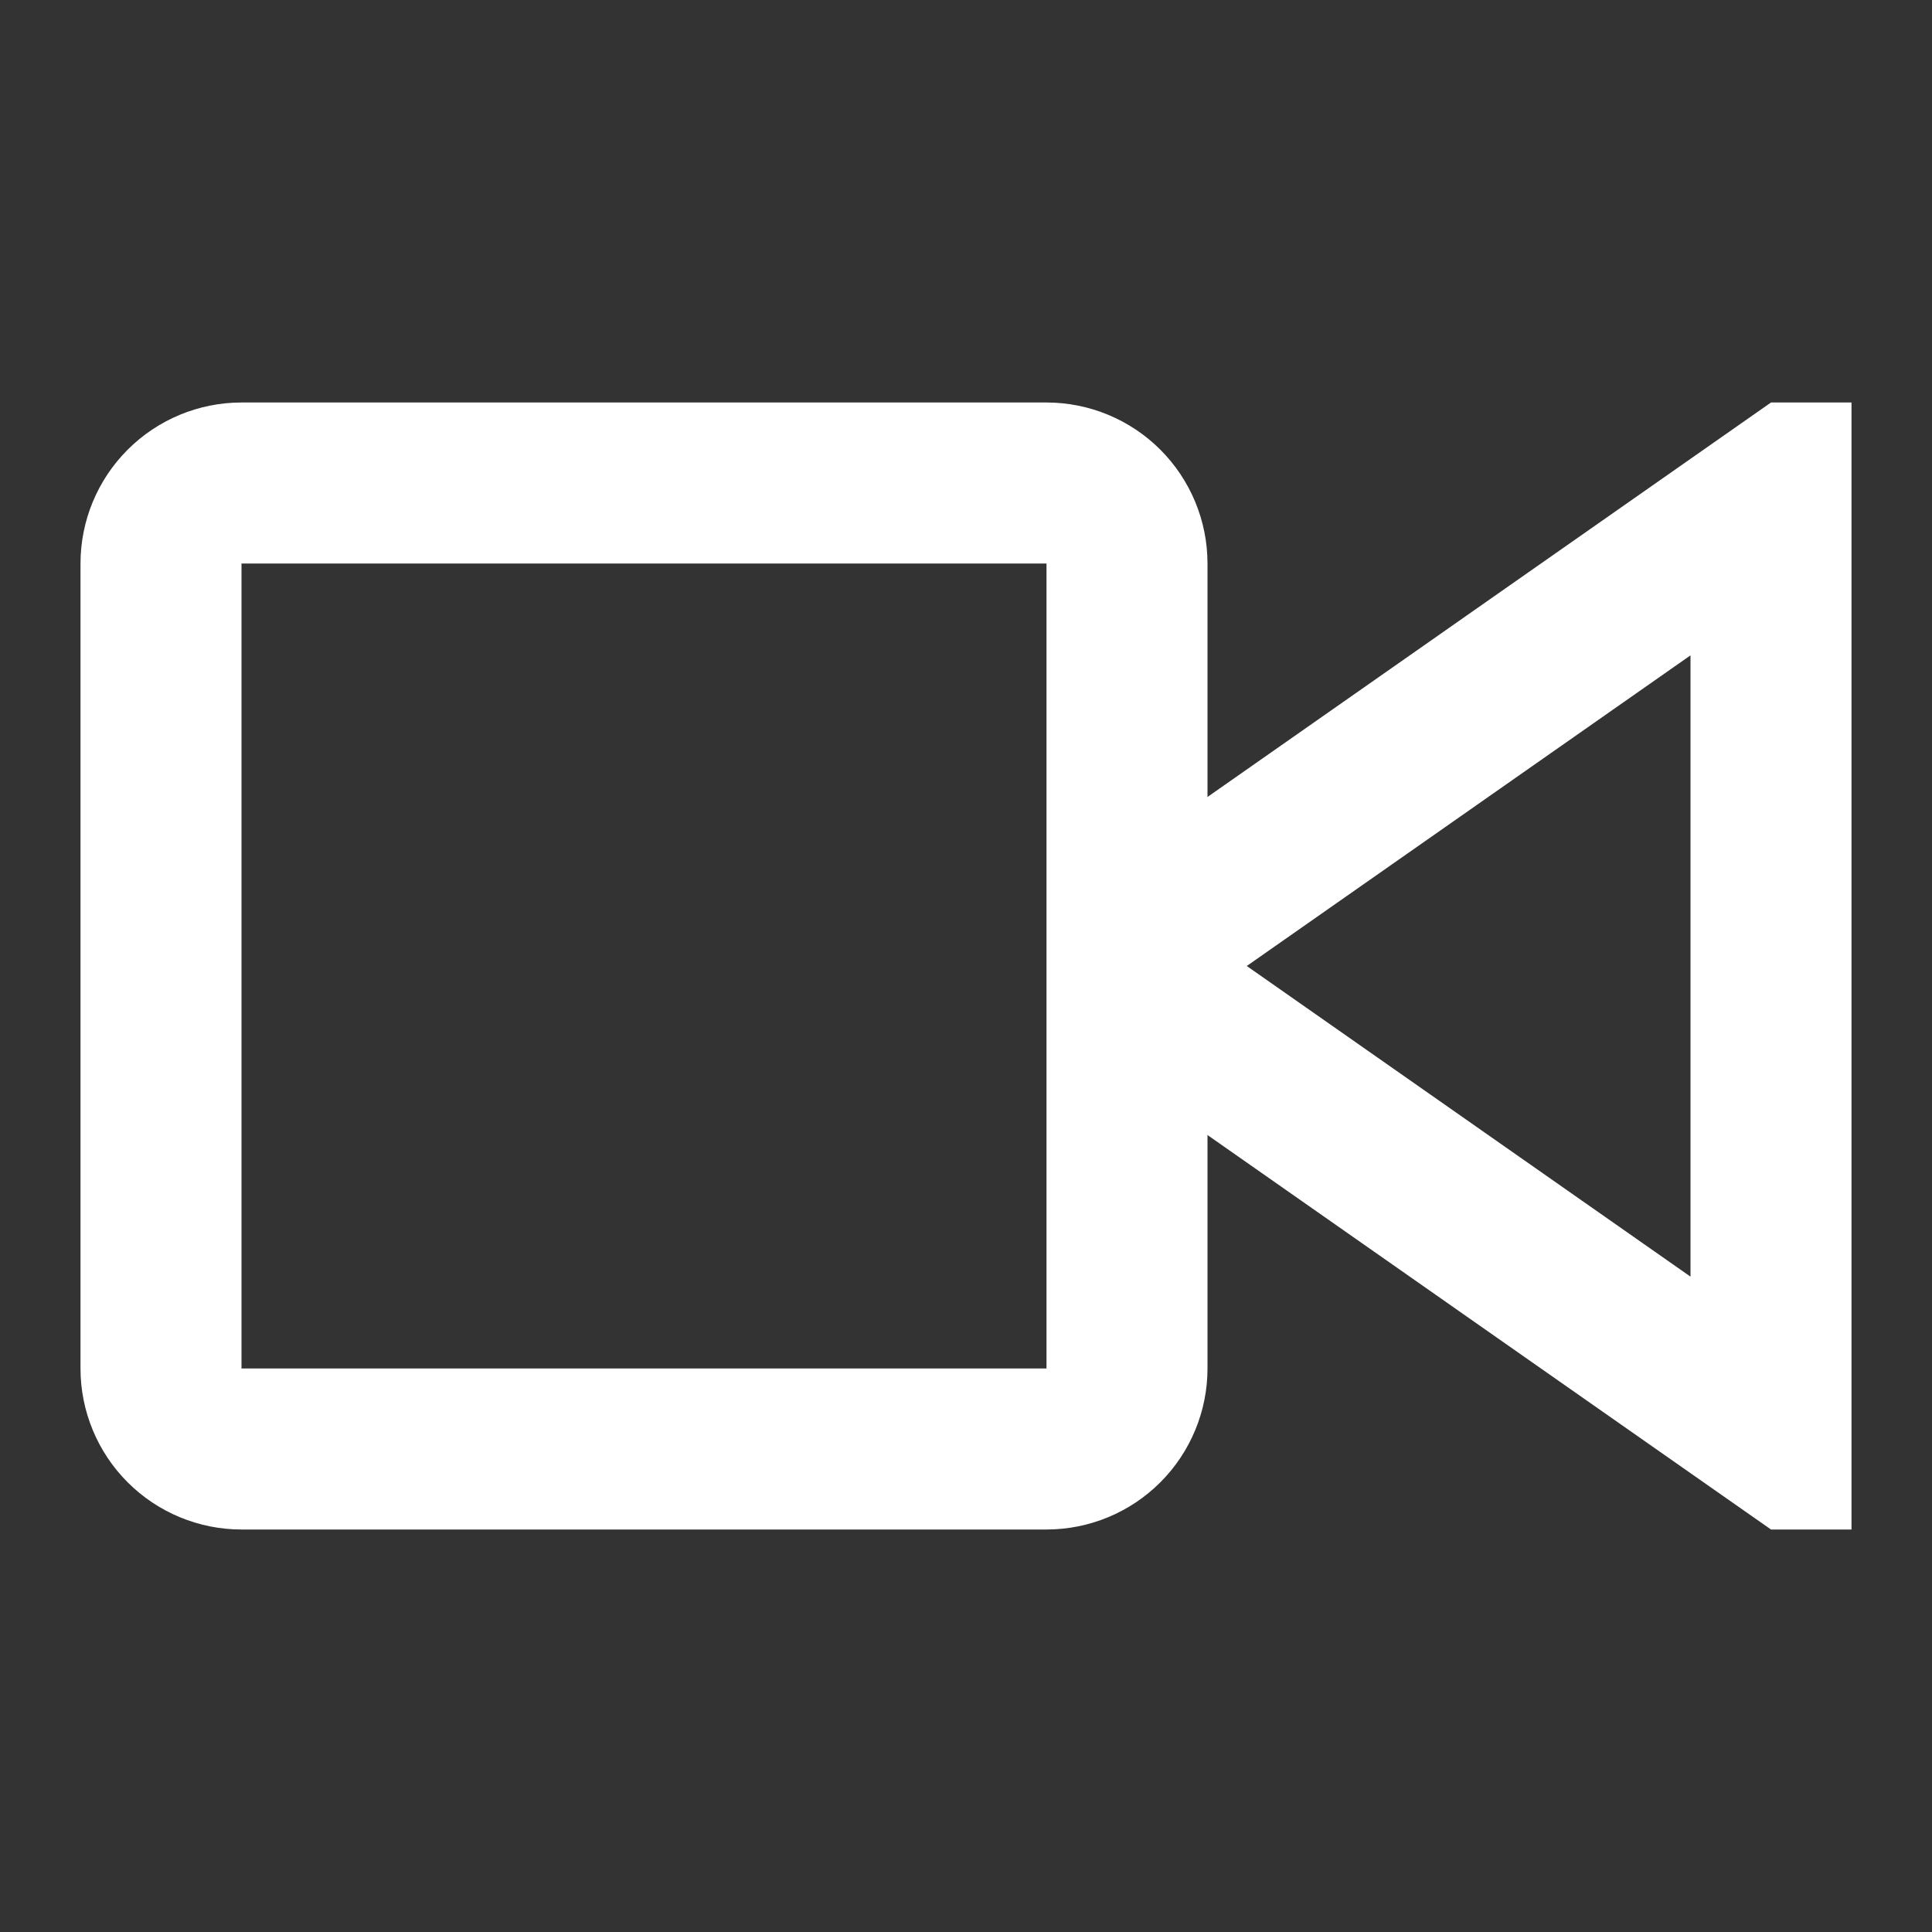
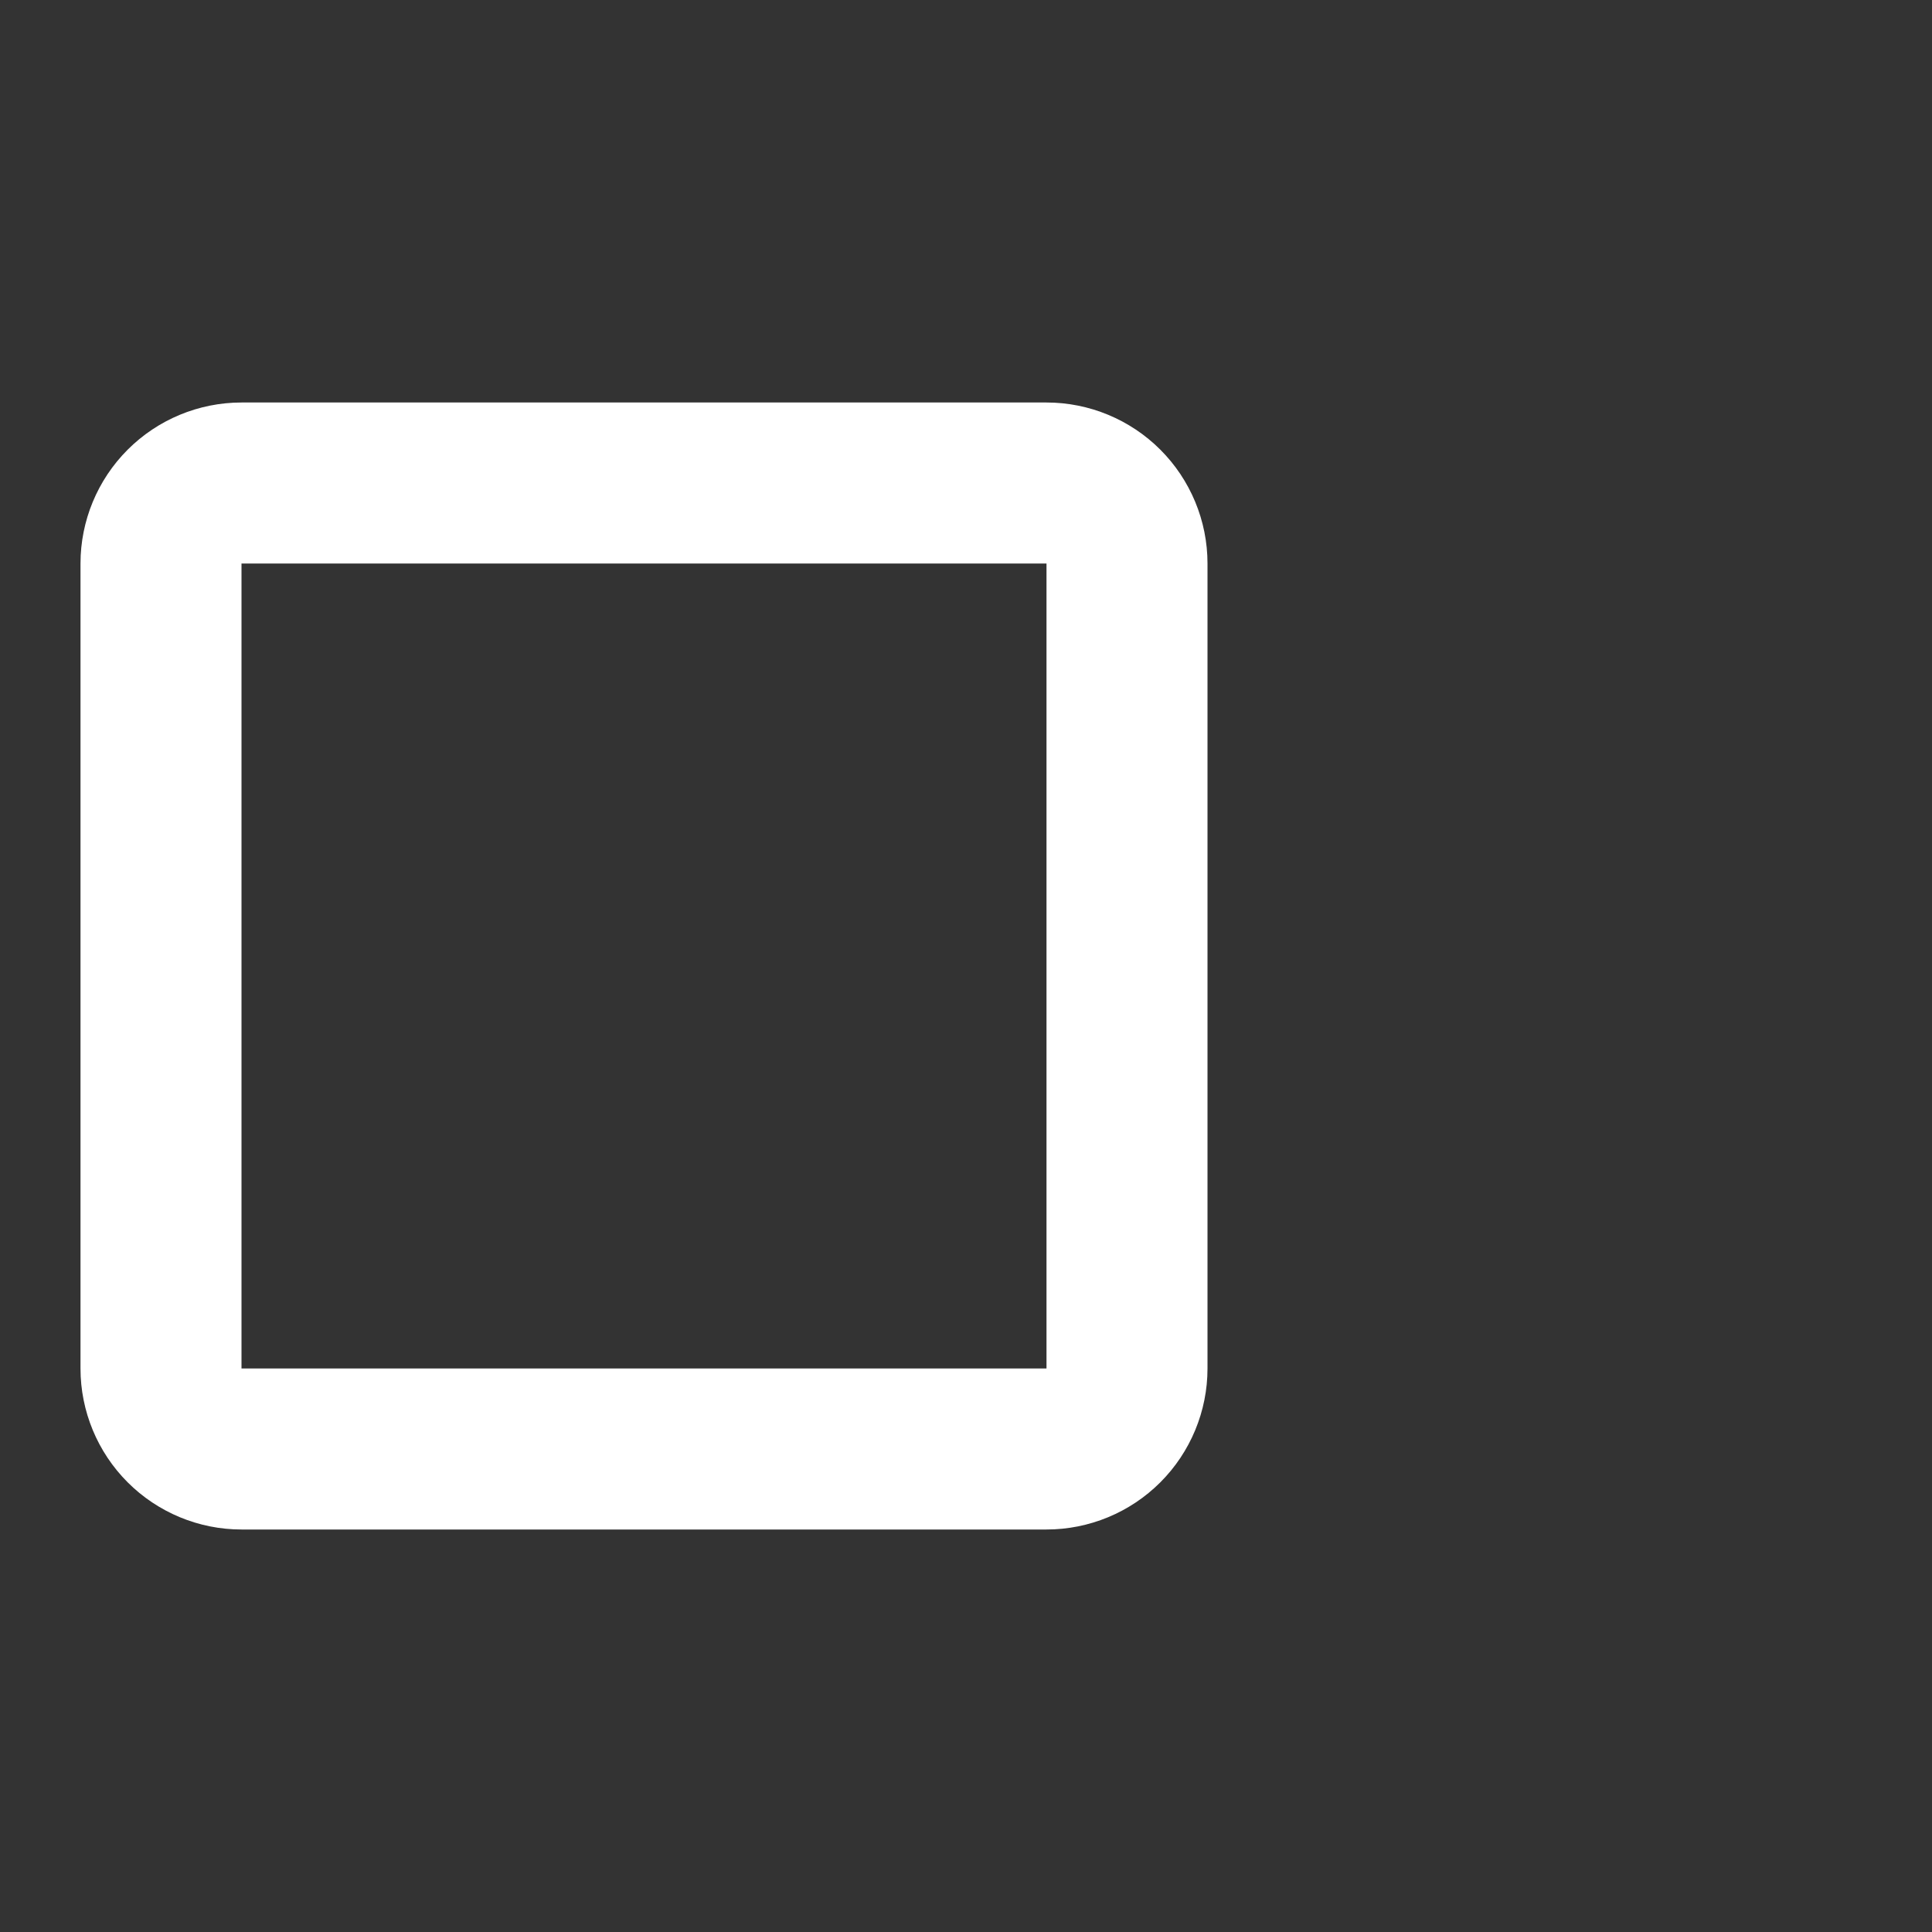
<svg xmlns="http://www.w3.org/2000/svg" width="24" height="24" viewBox="0 0 24 24" fill="none">
  <rect x="0" y="0" width="24" height="24" fill="#333333" stroke="none" />
-   <path d="M22 5L14 10.6V13.4L22 19H23V5H22ZM21 15.859L15.488 12L21 8.141V15.859Z" fill="white" />
  <path d="M13 7V17H3V7H13ZM13 5H3C2.47 5 1.961 5.211 1.586 5.586C1.211 5.961 1 6.47 1 7V17C1 17.53 1.211 18.039 1.586 18.414C1.961 18.789 2.47 19 3 19H13C13.53 19 14.039 18.789 14.414 18.414C14.789 18.039 15 17.53 15 17V7C15 6.47 14.789 5.961 14.414 5.586C14.039 5.211 13.53 5 13 5Z" fill="white" />
</svg>